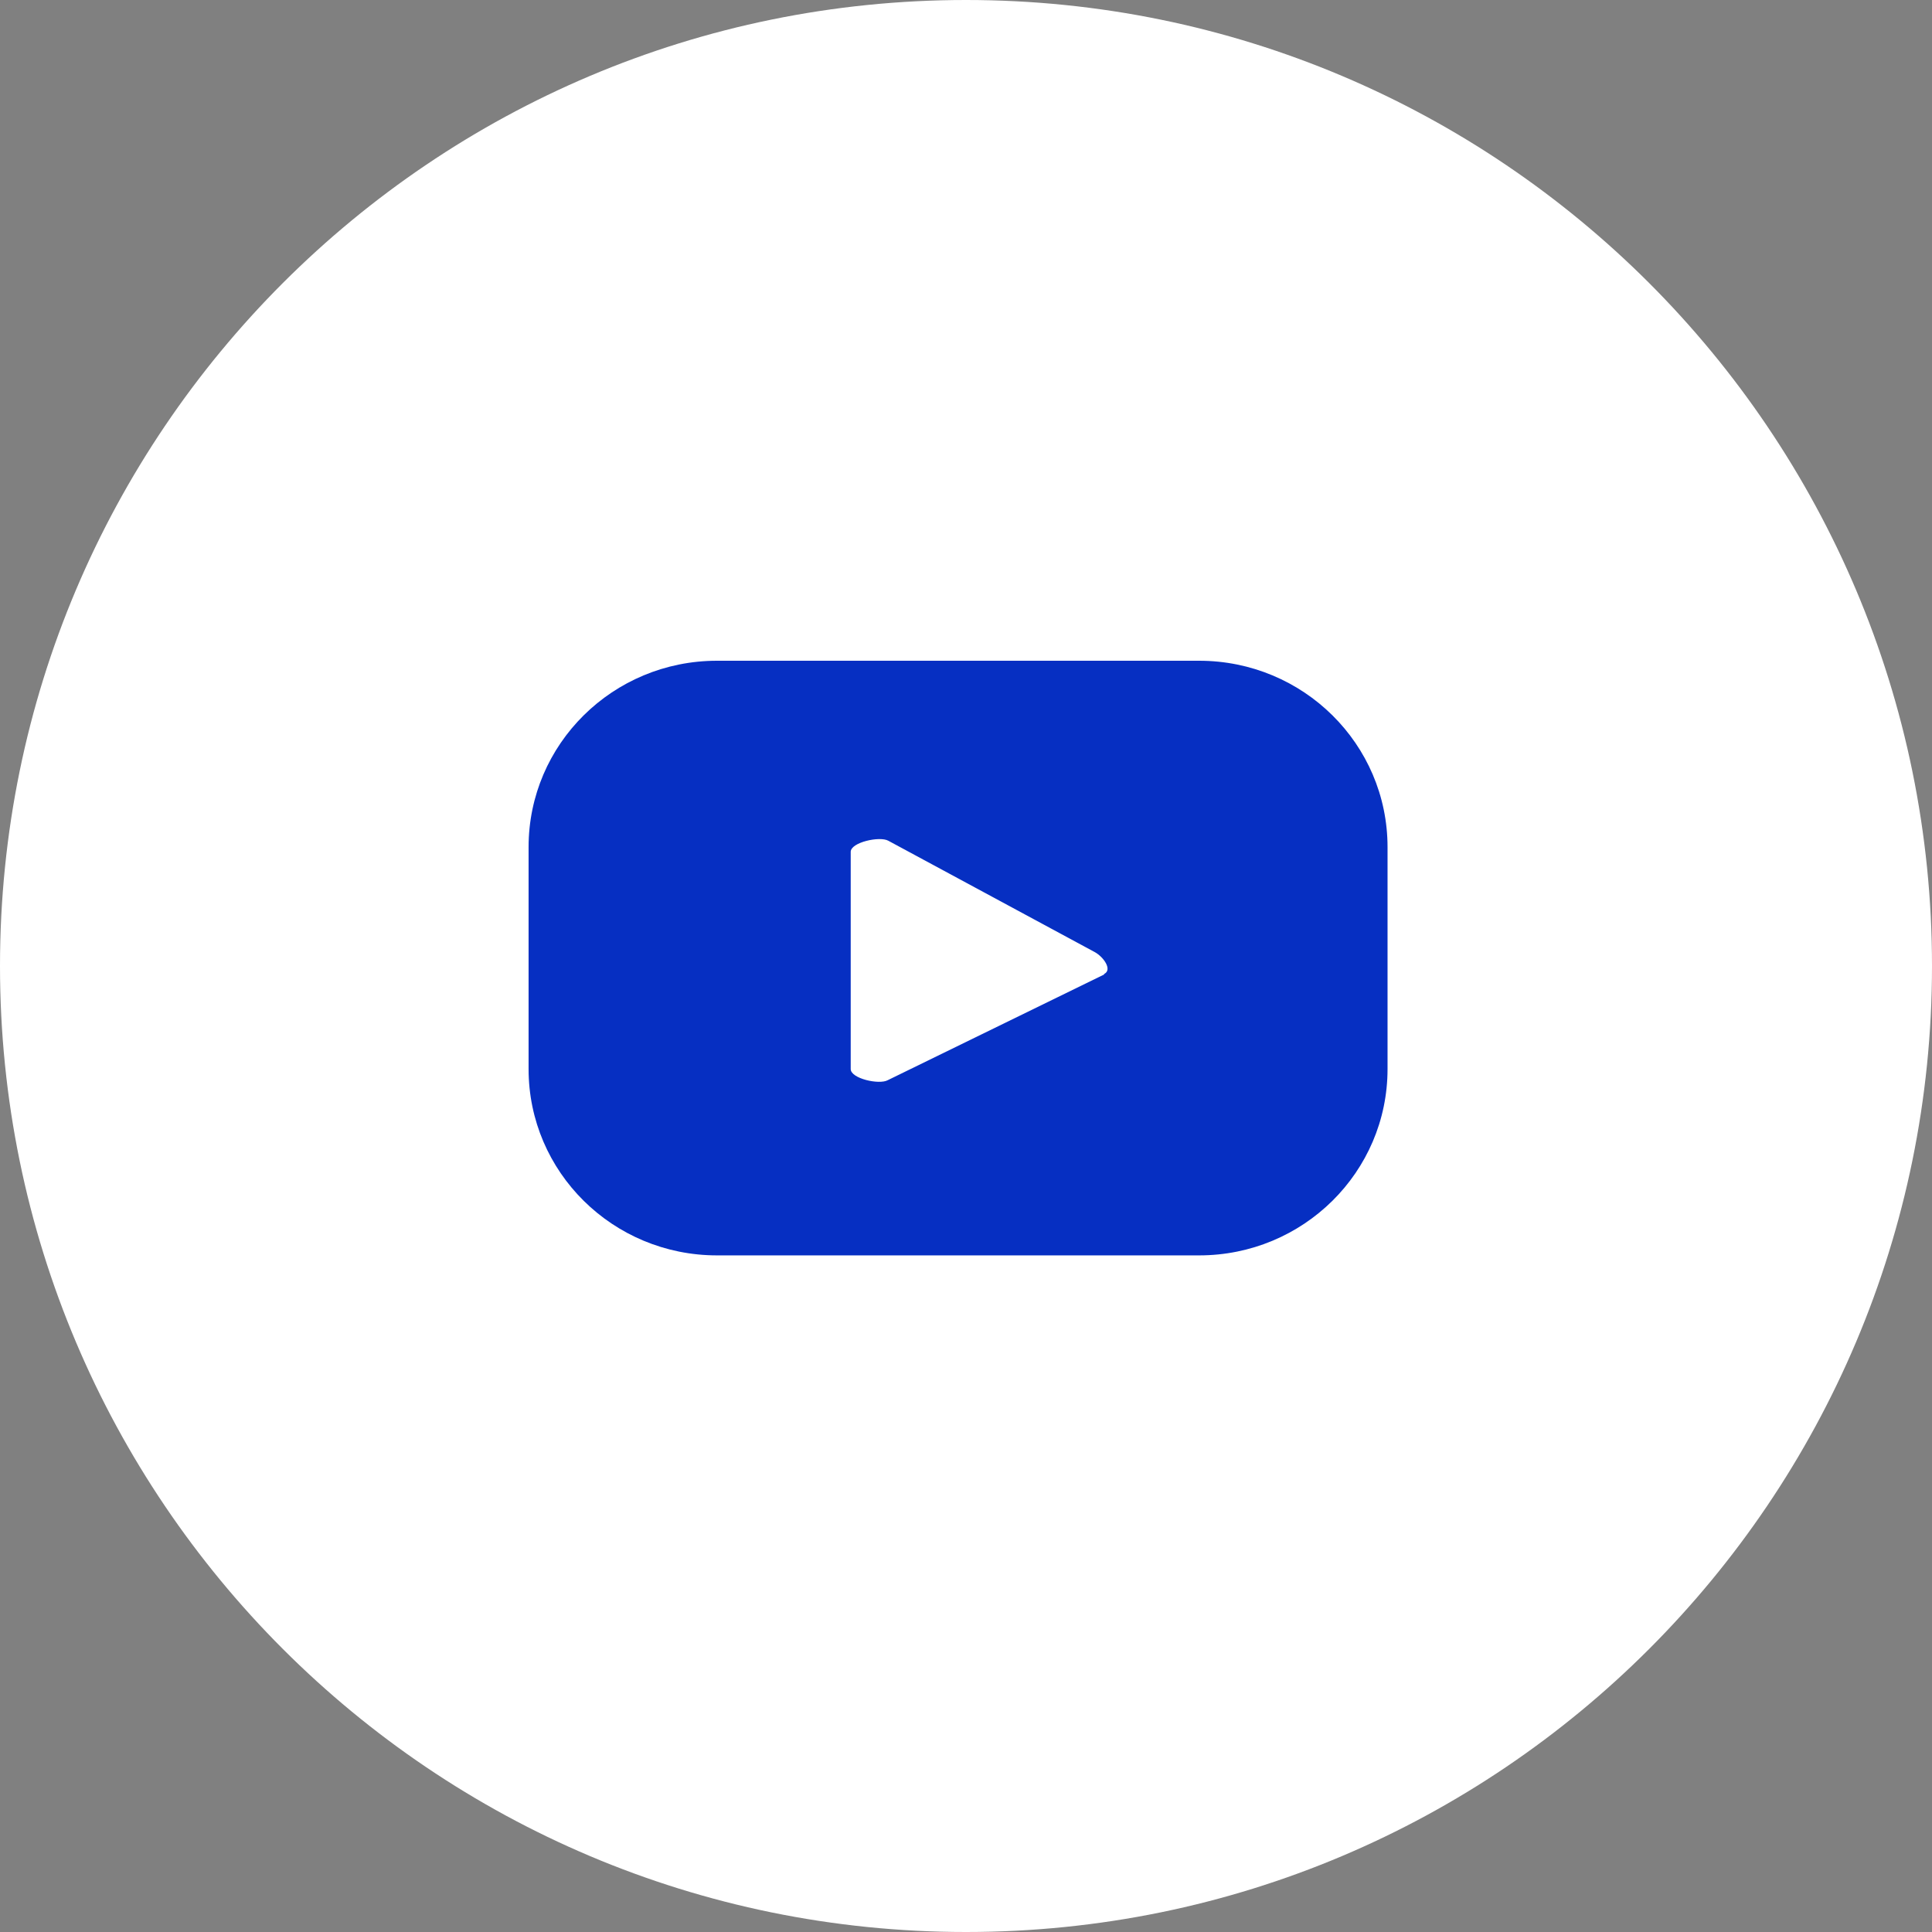
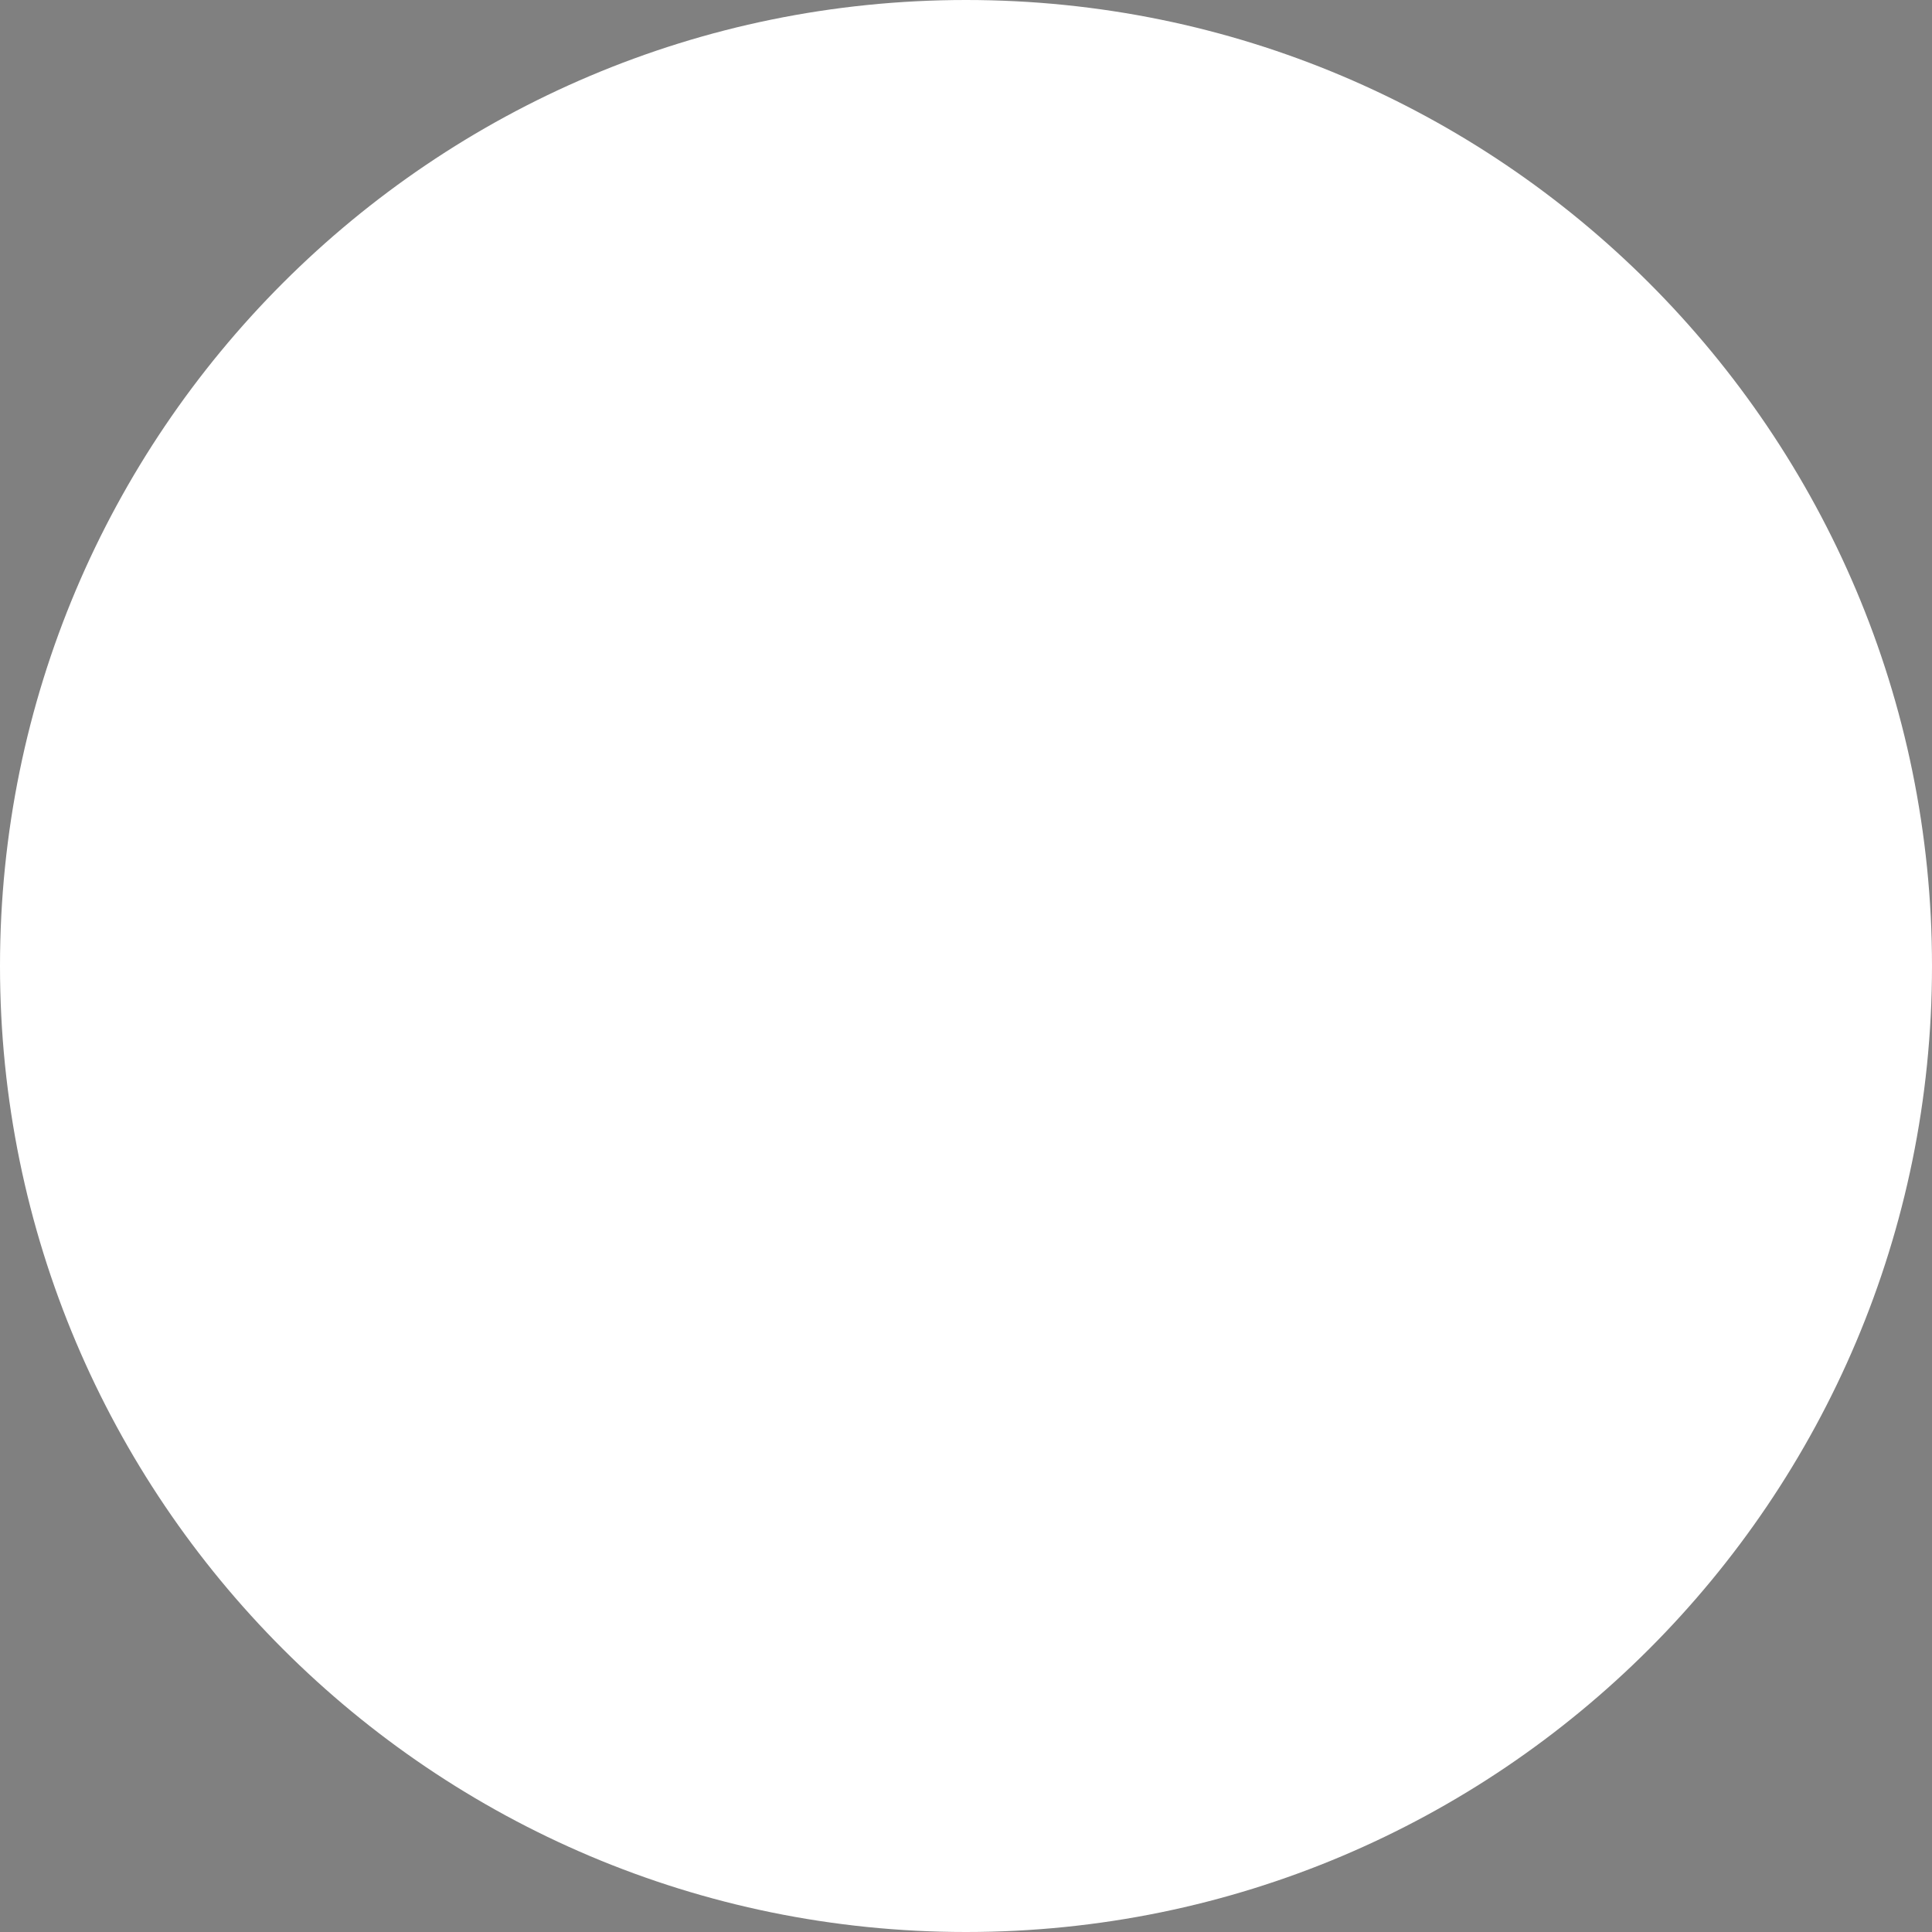
<svg xmlns="http://www.w3.org/2000/svg" width="37" height="37" viewBox="0 0 37 37" fill="none">
  <rect x="0" y="0" width="37" height="37" fill="#808080" stroke="none" />
  <g clip-path="url(#clip0_508_160)">
    <path d="M18.5 37C28.717 37 37 28.717 37 18.5C37 8.283 28.717 0 18.5 0C8.283 0 0 8.283 0 18.5C0 28.717 8.283 37 18.5 37Z" fill="white" />
-     <path d="M26.573 16.223C26.573 14.25 24.959 12.654 22.964 12.654H13.732C11.737 12.654 10.123 14.25 10.123 16.223V20.473C10.123 22.446 11.737 24.042 13.732 24.042H22.964C24.959 24.042 26.573 22.446 26.573 20.473V16.223ZM21.145 18.663L17.001 20.687C16.837 20.778 16.292 20.656 16.292 20.473V16.314C16.292 16.131 16.847 16.009 17.012 16.101L20.97 18.236C21.134 18.328 21.309 18.572 21.145 18.653V18.663Z" fill="#062FC2" />
  </g>
  <defs>
    <clipPath id="clip0_508_160">
      <rect width="37" height="37" fill="white" />
    </clipPath>
  </defs>
</svg>